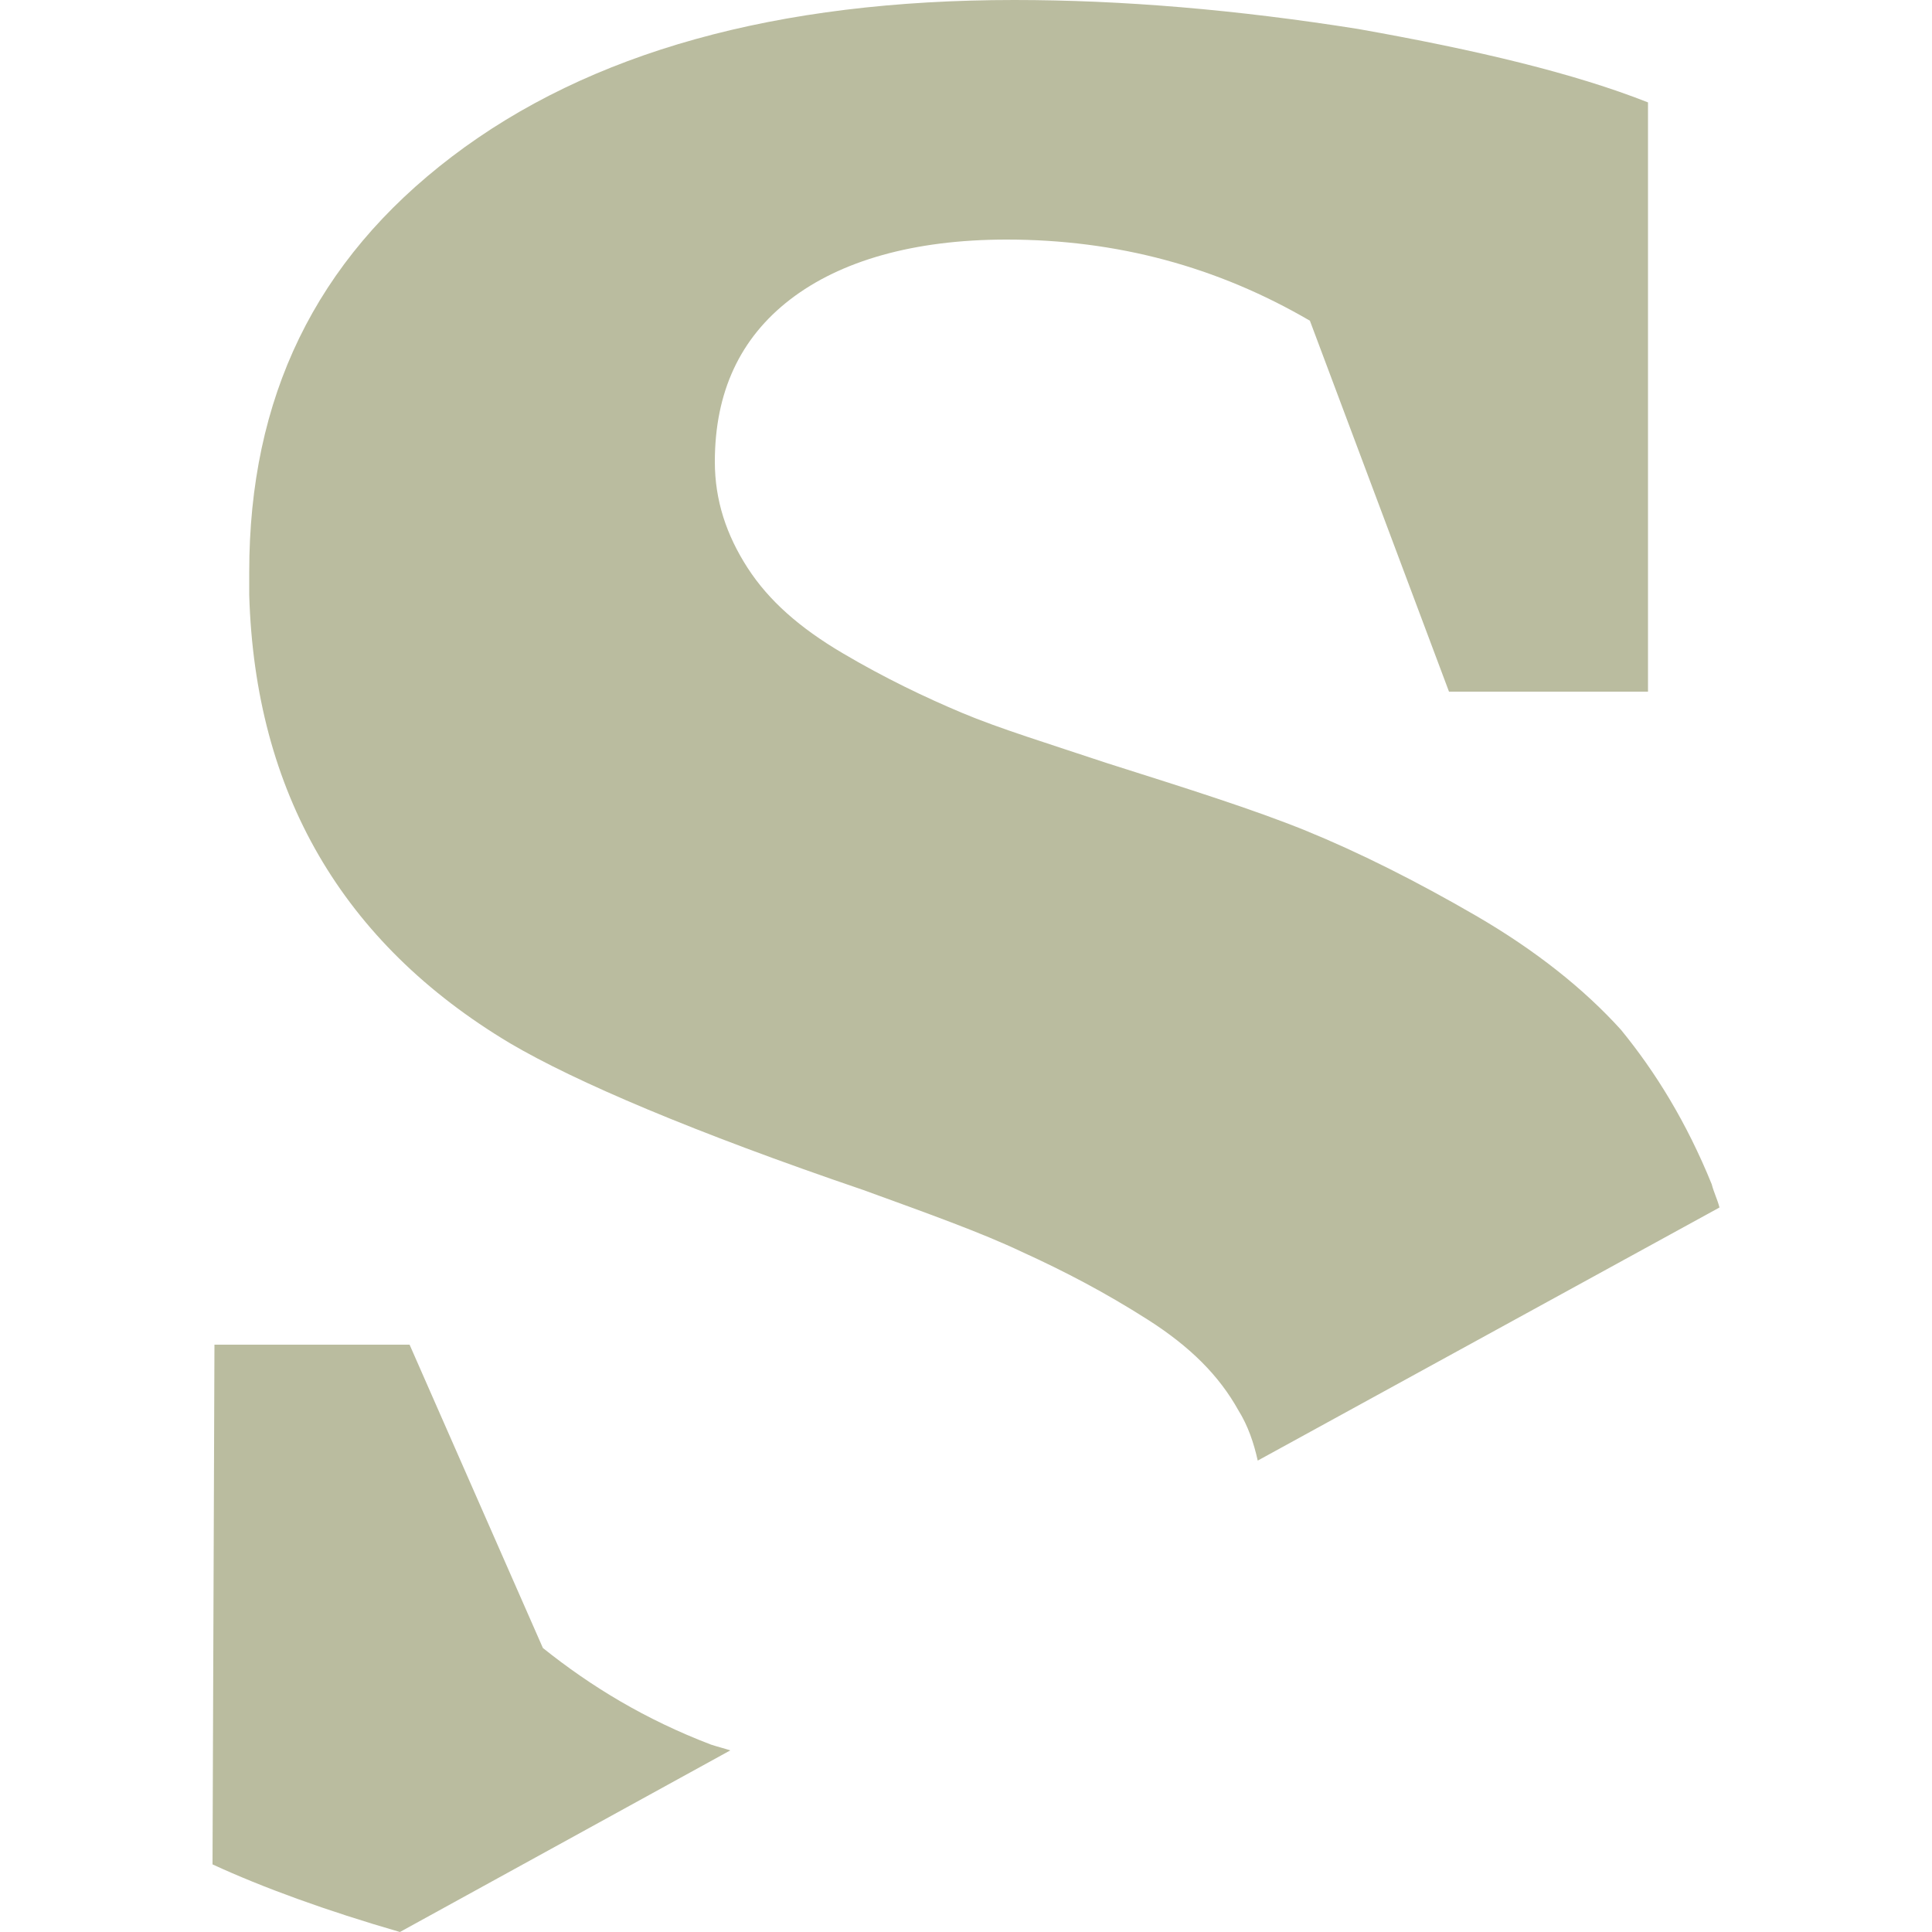
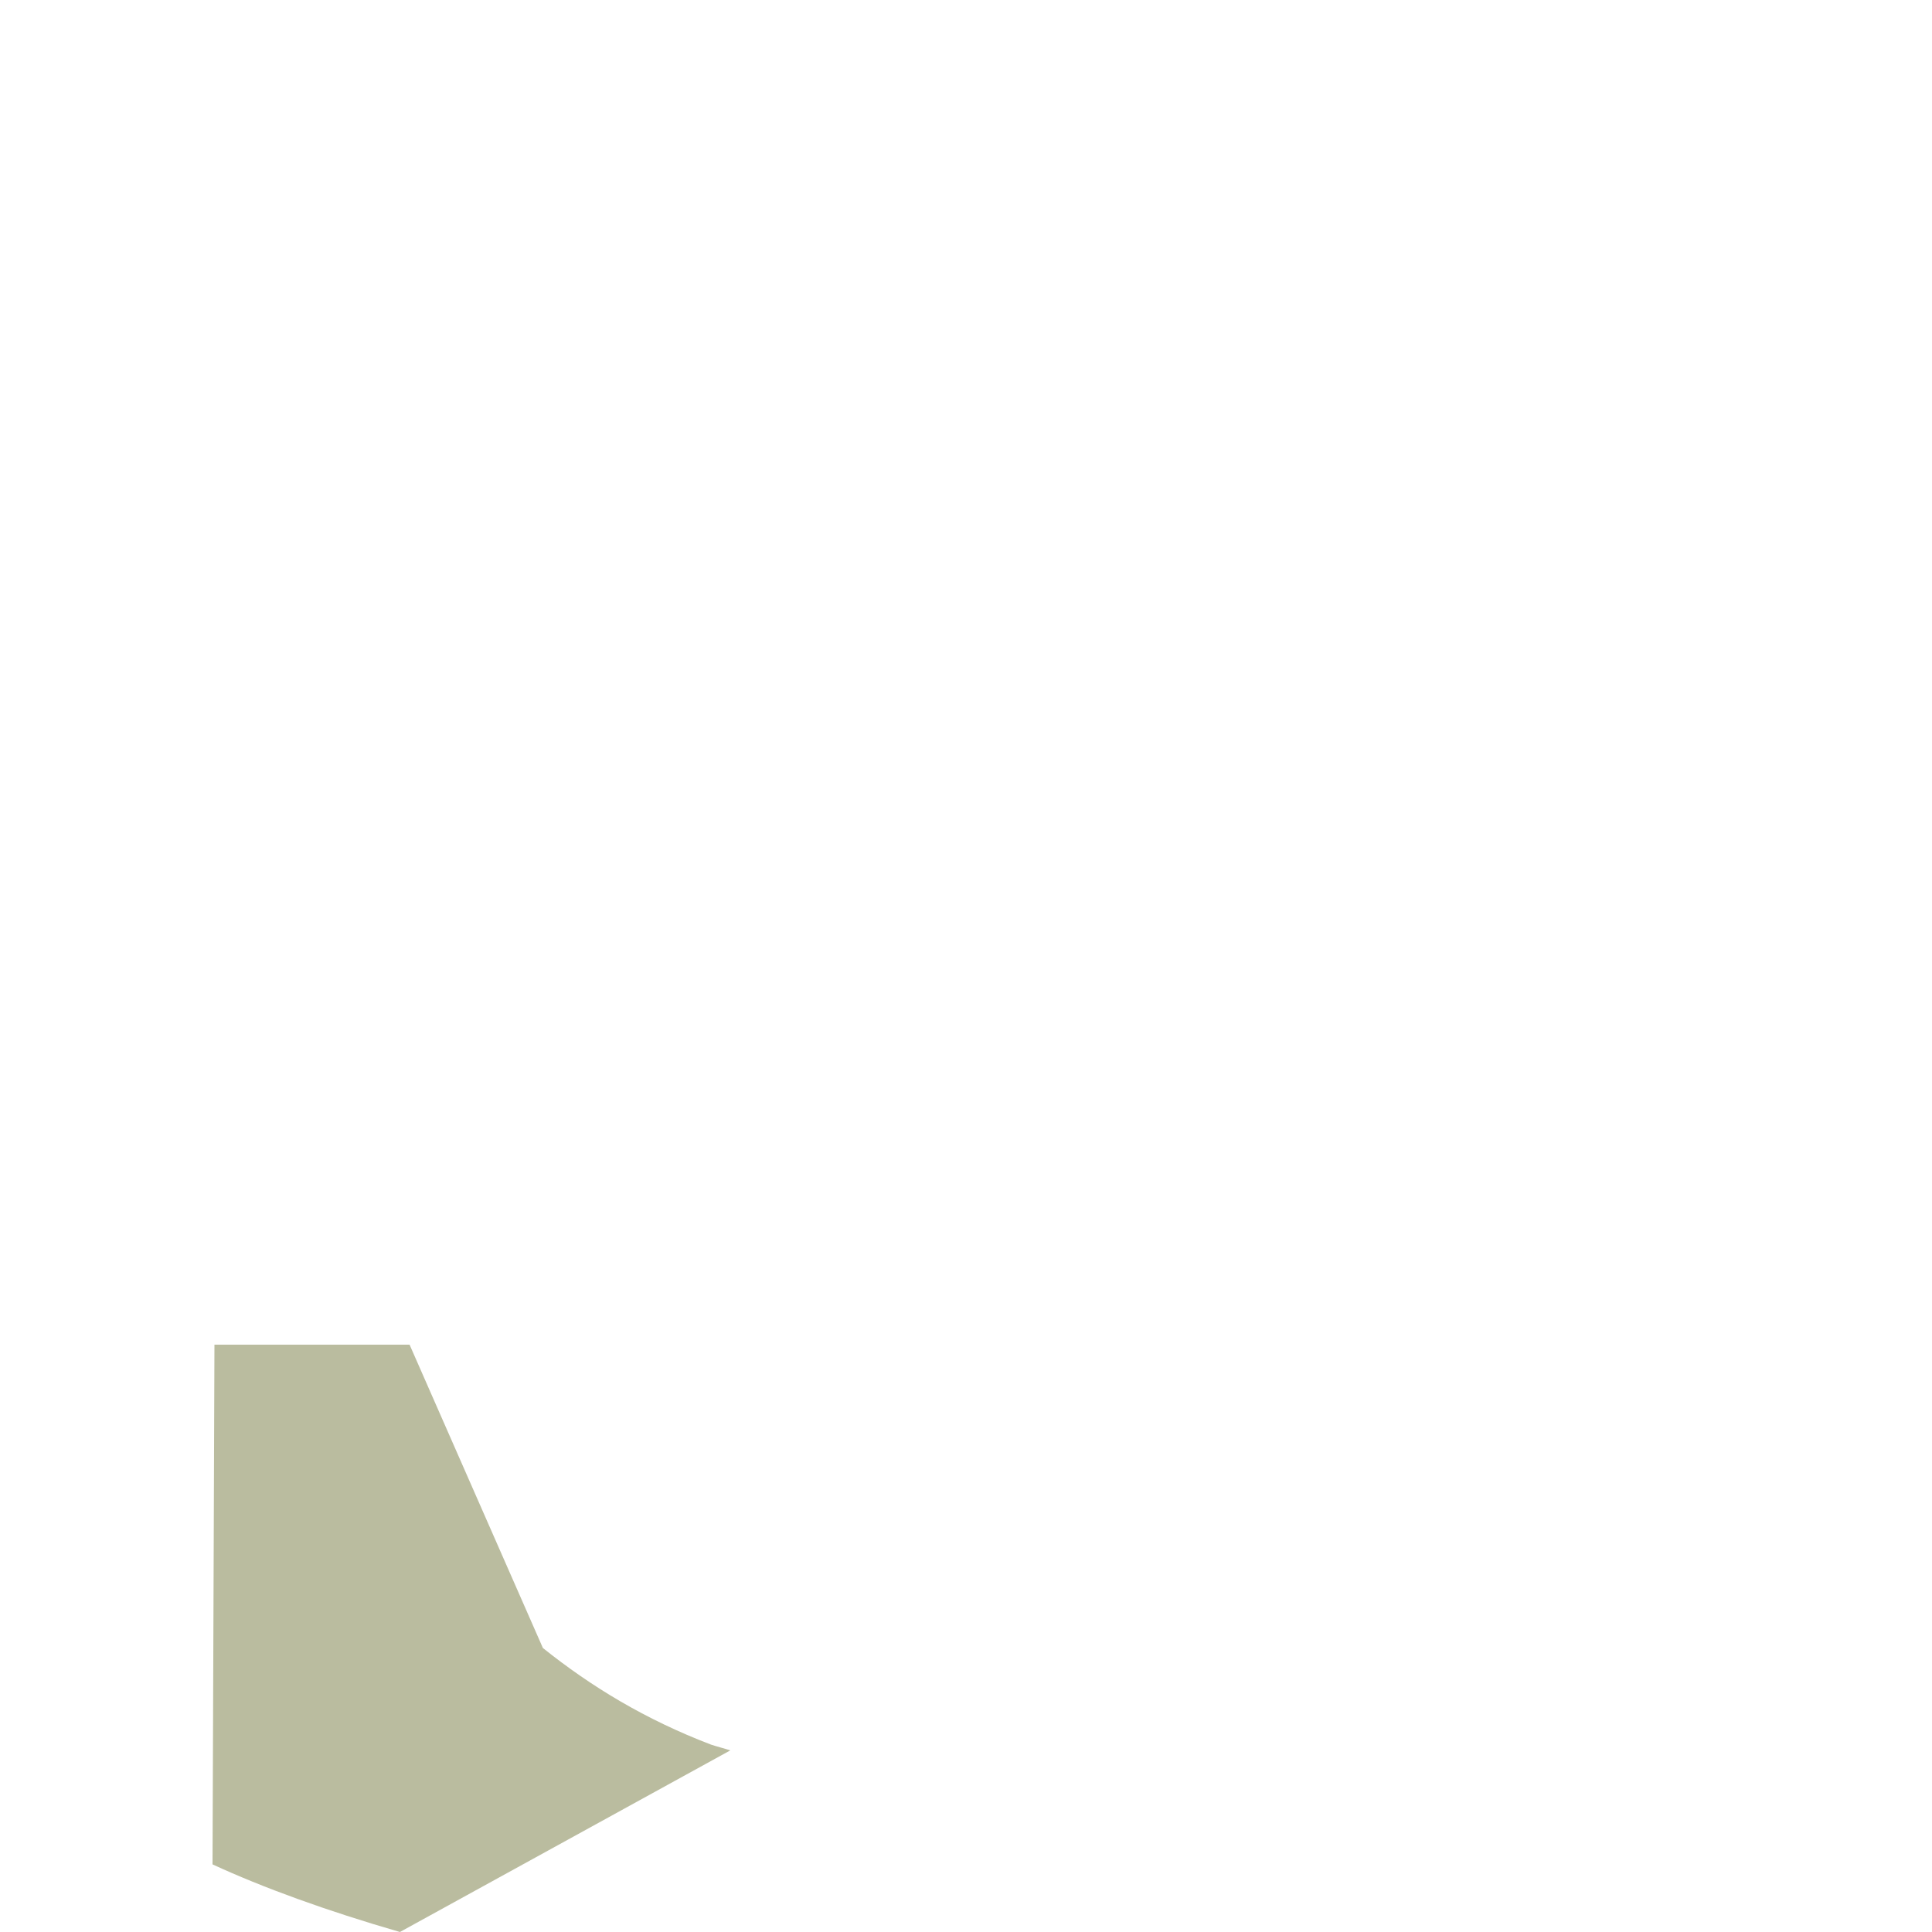
<svg xmlns="http://www.w3.org/2000/svg" version="1.1" id="Layer_1" x="0px" y="0px" viewBox="0 0 100 100" enable-background="new 0 0 100 100" xml:space="preserve">
  <g>
-     <path fill="#BABC9F" d="M83.9,53.3c-1.9-2.1-4.4-4.1-7.5-5.9c-3.1-1.8-6.1-3.3-8.8-4.4c-2.7-1.1-6.2-2.2-10.3-3.5   c-3-1-5.6-1.8-7.5-2.6s-4-1.8-6.2-3.1c-2.2-1.3-3.8-2.7-4.9-4.4S37,25.9,37,23.9c0-3.6,1.3-6.4,3.9-8.4c2.6-2,6.4-3.1,11.2-3.1   c5.7,0,10.9,1.4,15.7,4.2l7.2,19.2h10.3V5.3c-3.8-1.5-8.8-2.7-15-3.8C64,0.5,58.1,0,52.5,0c-12.3,0-22,2.7-29.1,8.1   S12.9,20.6,12.9,29.6v1.2c0.3,10.2,4.8,18,13.5,23.2c3.4,2,9.5,4.6,18.3,7.6c3.3,1.2,6.1,2.2,8.2,3.2c2.2,1,4.3,2.1,6.5,3.5   s3.7,2.9,4.7,4.7c0.5,0.8,0.8,1.7,1,2.6L89,62.5c-0.1-0.4-0.3-0.8-0.4-1.2C87.3,58.1,85.7,55.5,83.9,53.3z" />
    <path fill="#BABC9F" d="M28.1,85.3l-6.9-15.7H11.1L11,96.5c2.6,1.2,5.9,2.4,9.7,3.5l17.1-9.4c-0.3-0.1-0.7-0.2-1-0.3   C33.4,89,30.6,87.3,28.1,85.3z" />
  </g>
</svg>